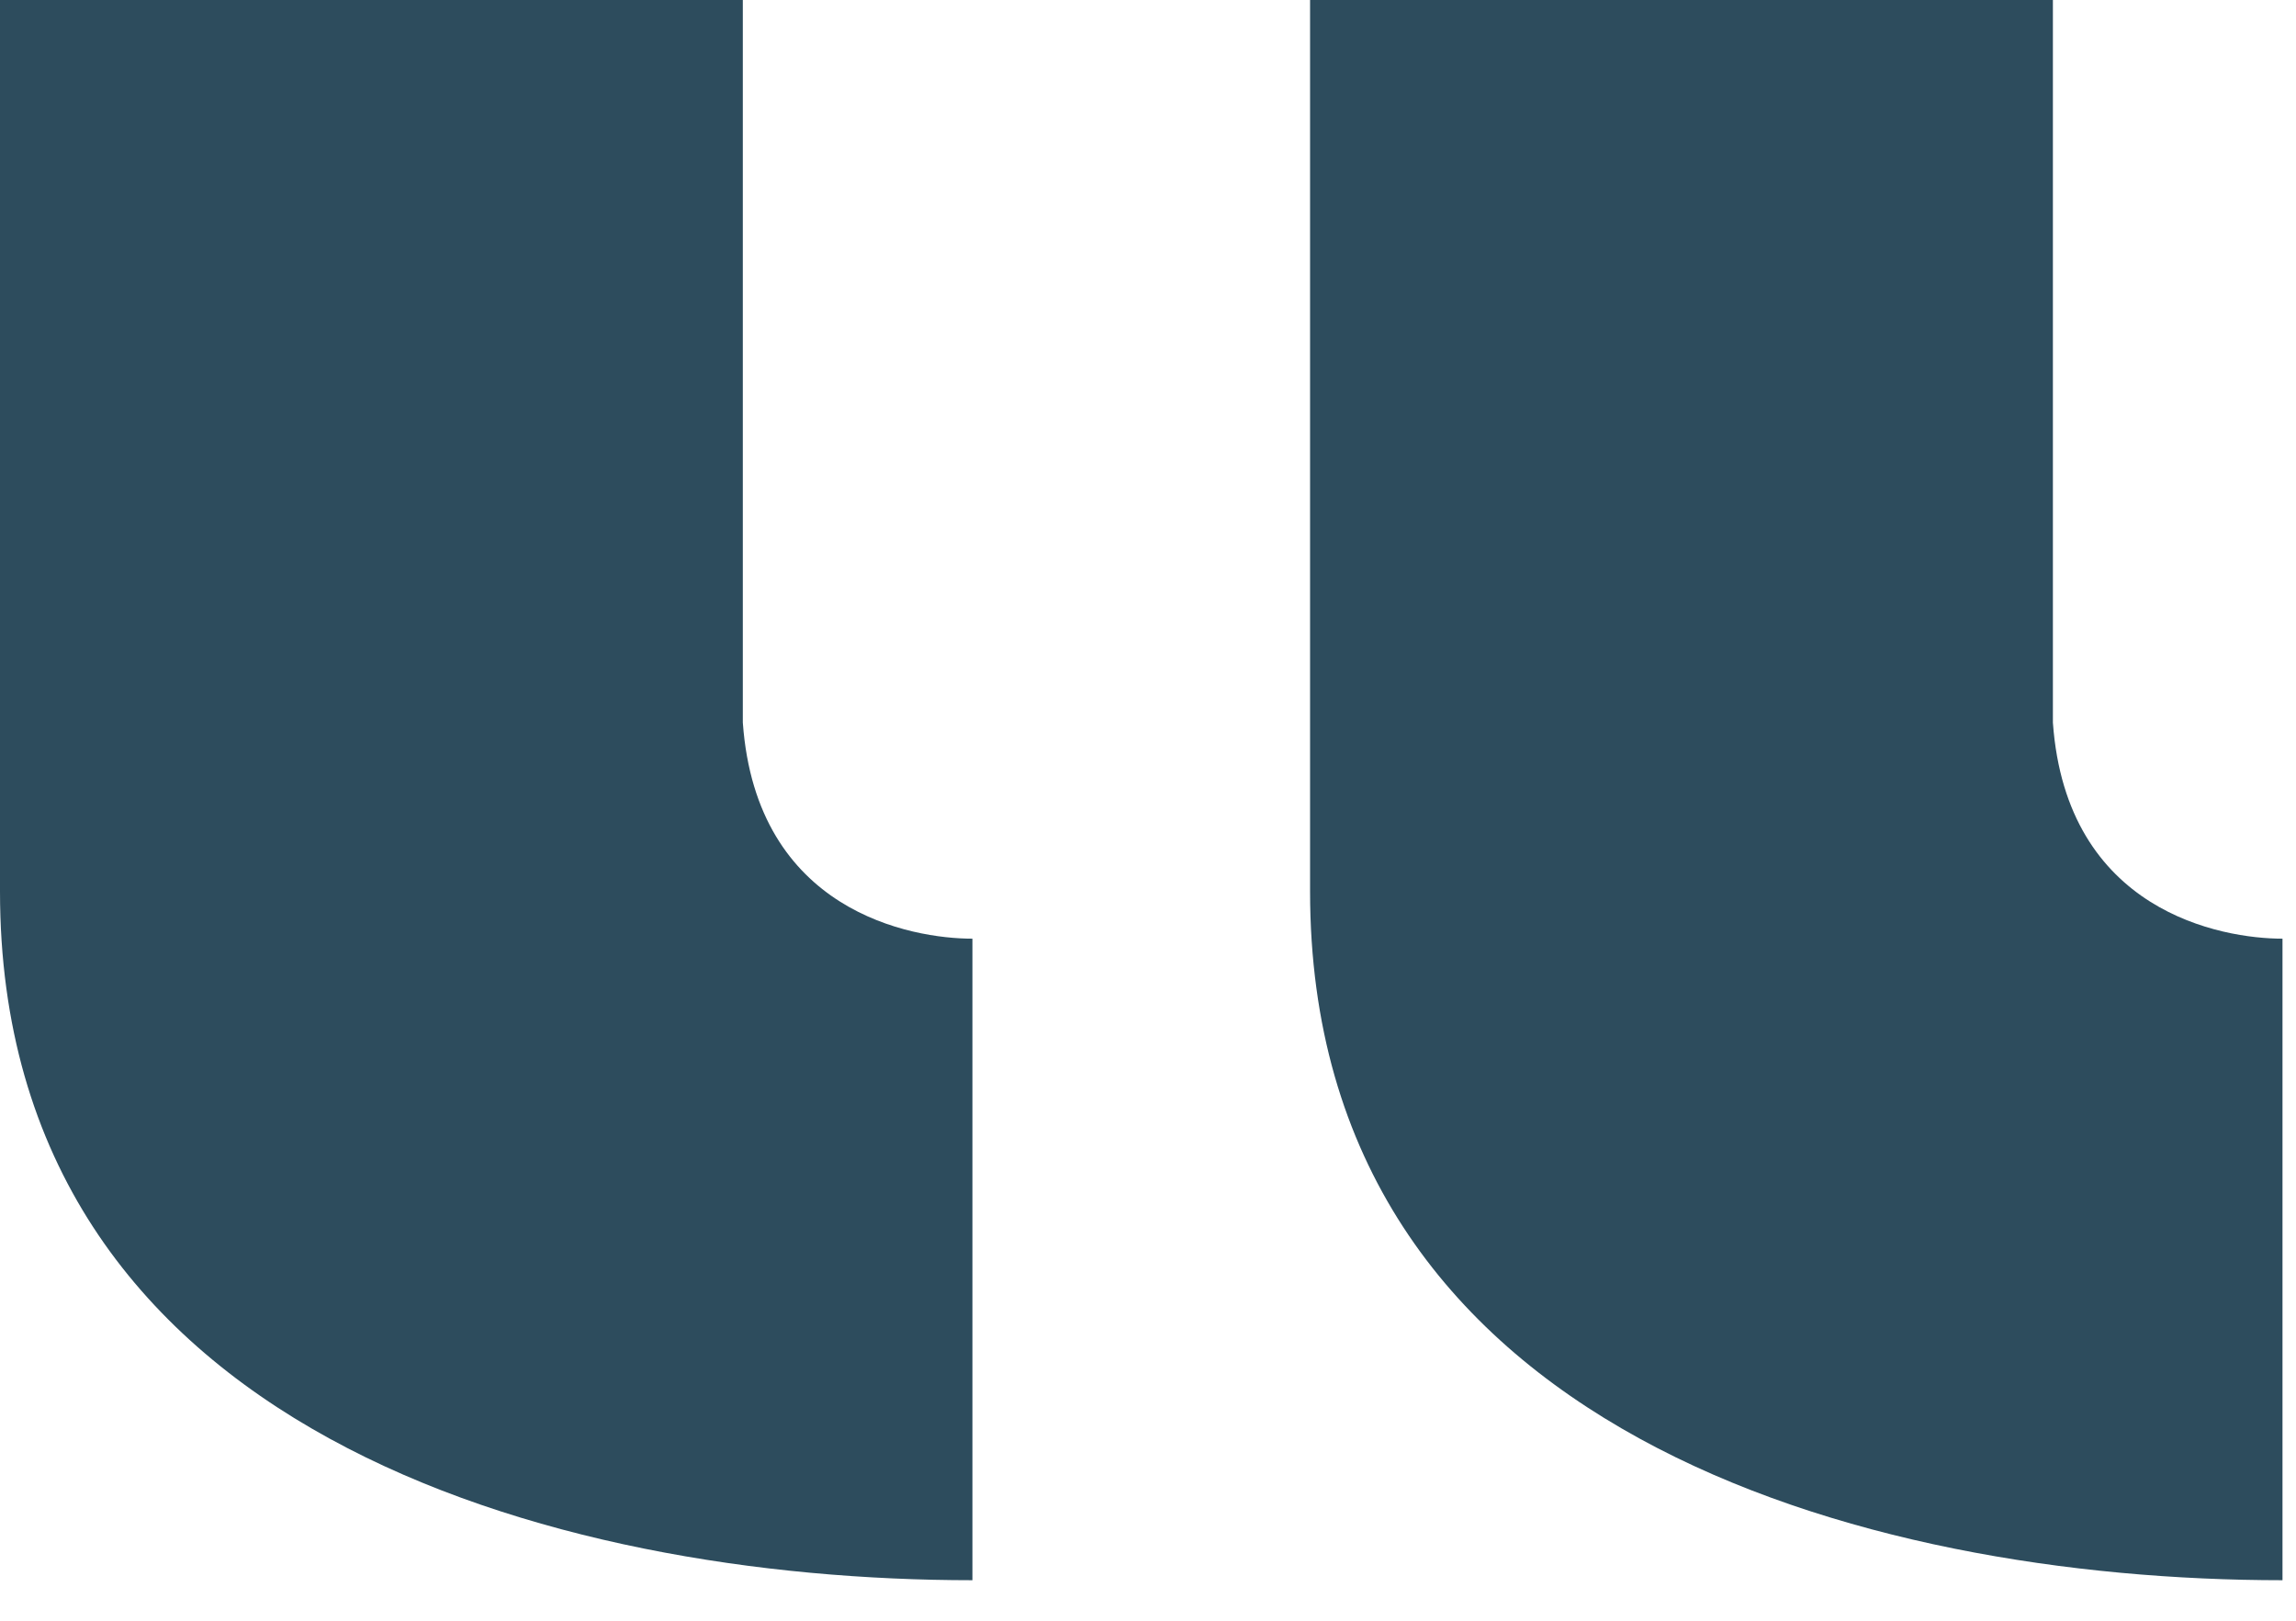
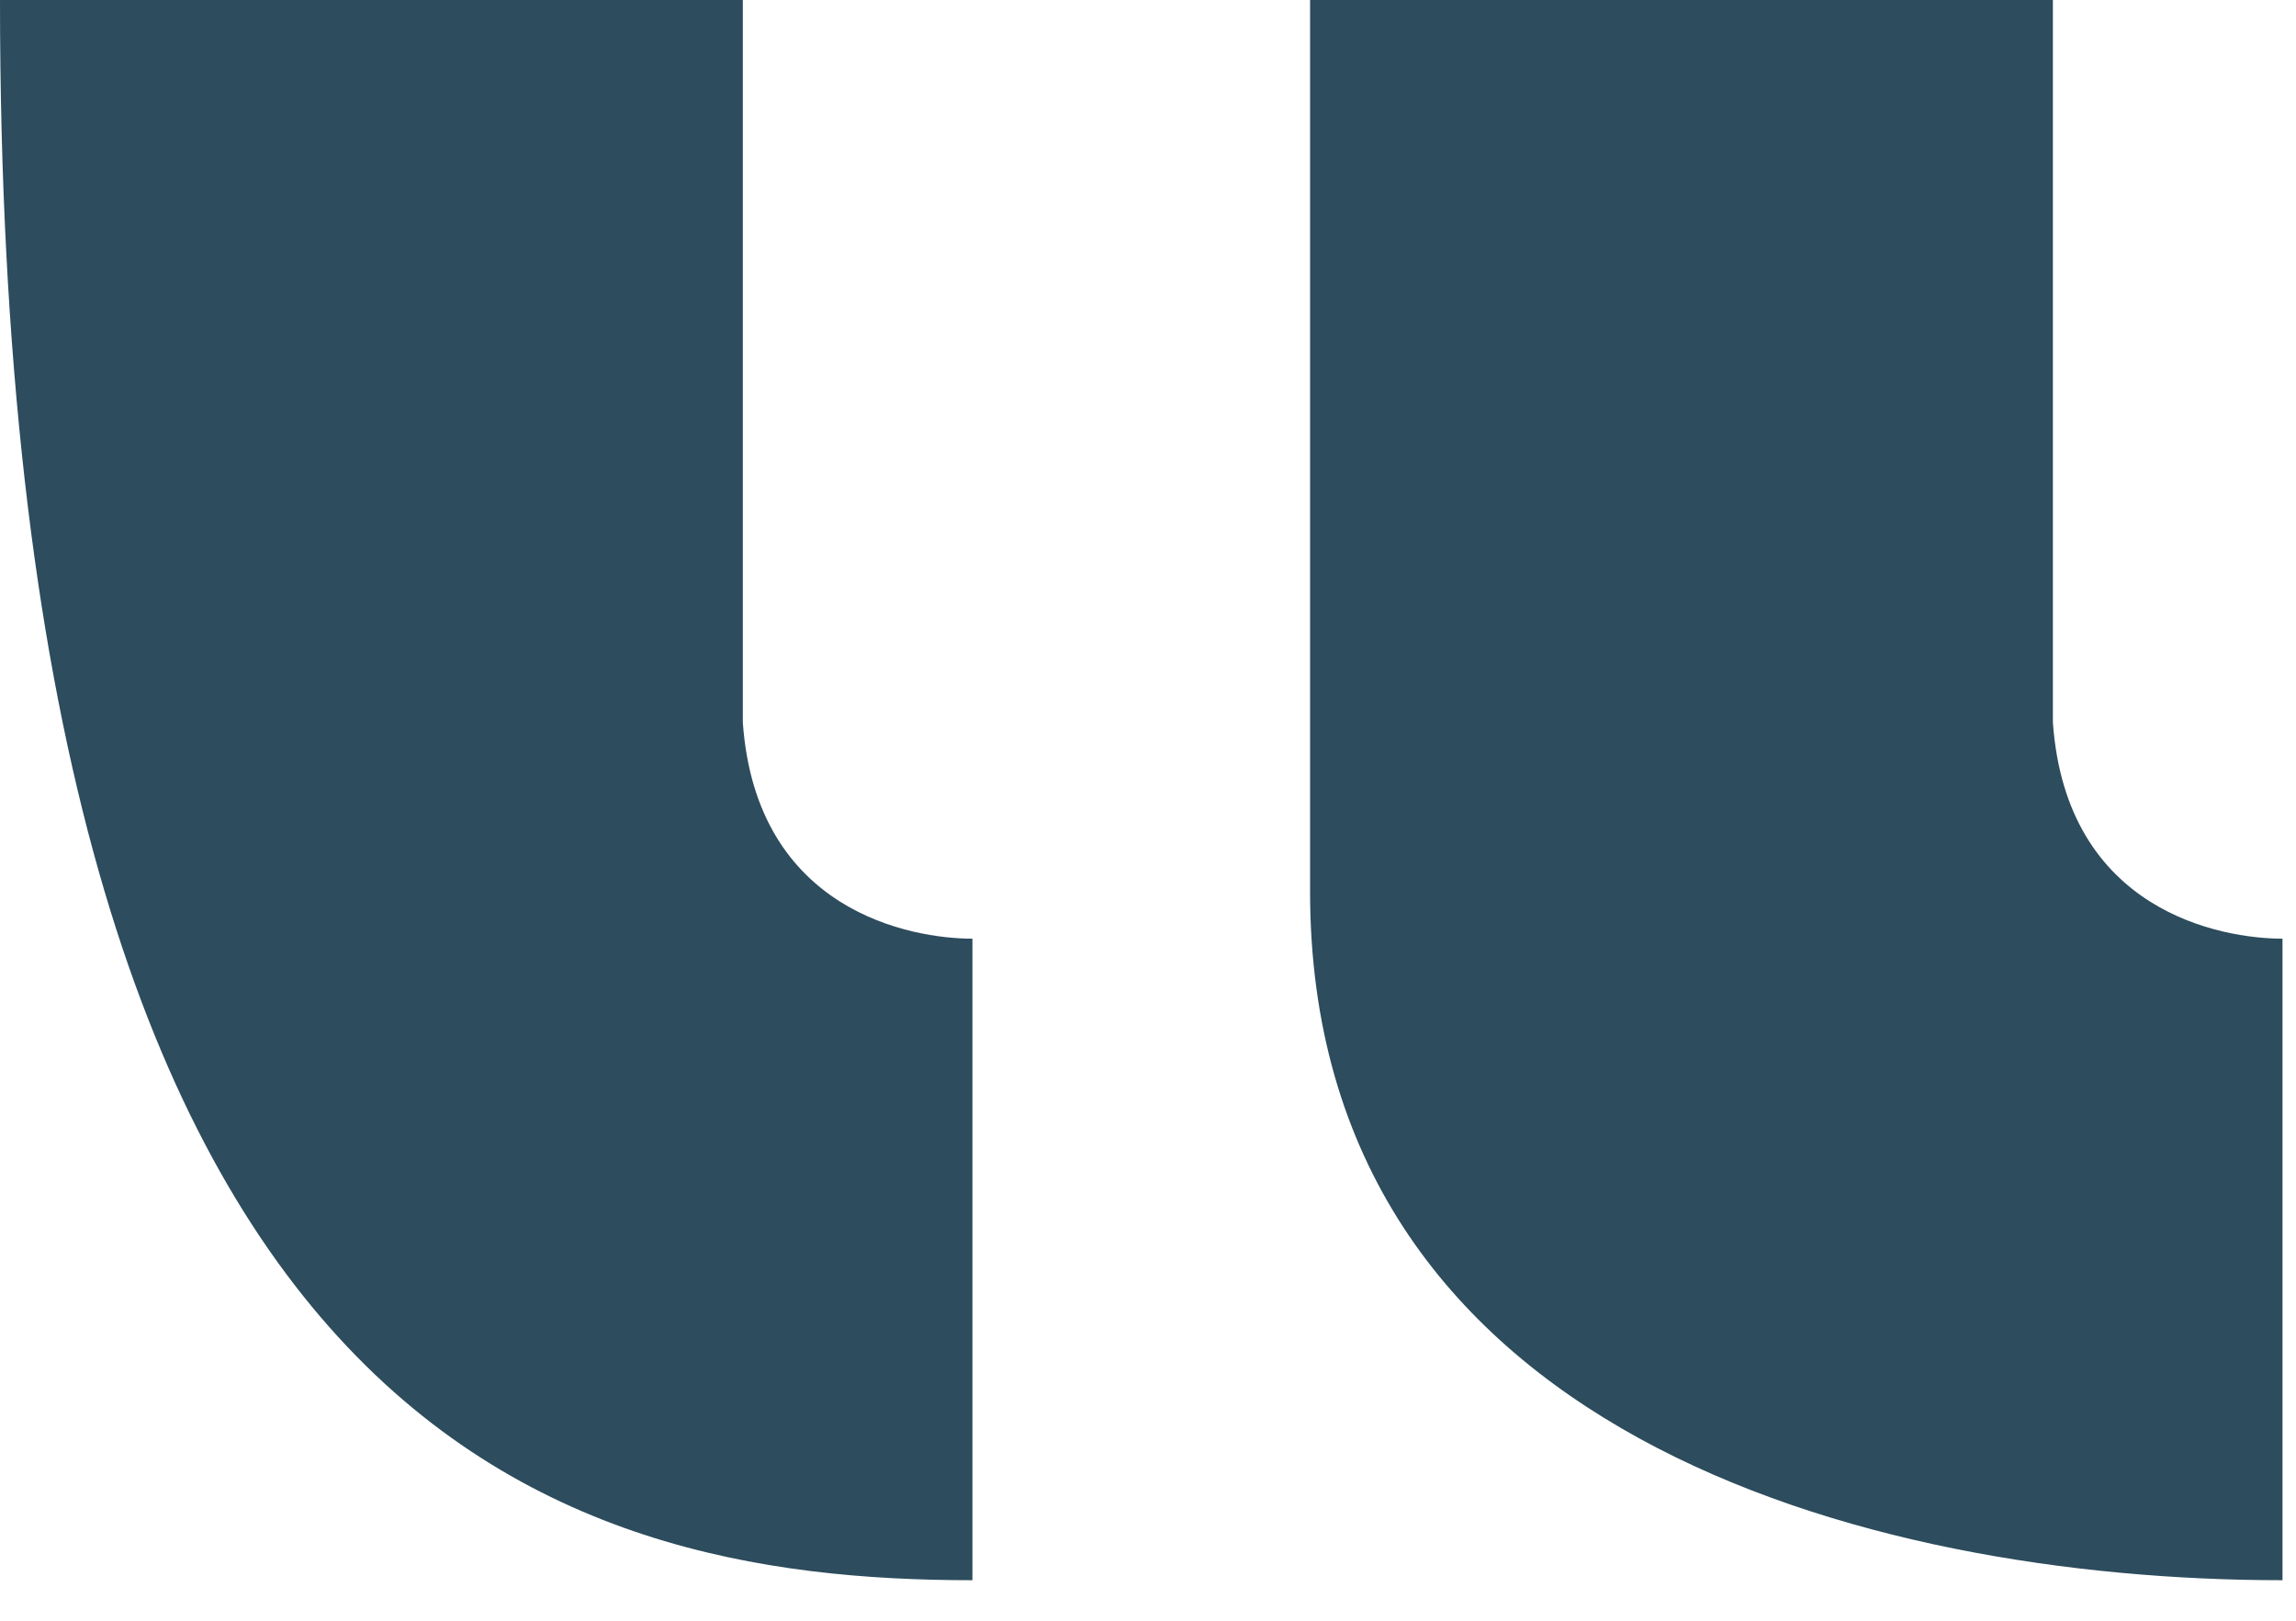
<svg xmlns="http://www.w3.org/2000/svg" width="34px" height="24px" viewBox="0 0 34 24" version="1.1">
  <title>comilla_1</title>
  <desc>Created with Sketch.</desc>
  <defs />
  <g id="UiKit" stroke="none" stroke-width="1" fill="none" fill-rule="evenodd">
-     <path d="M14.4,13.9 C13.5,13.9 11.2,13.5 11,10.7 L11,0 L0,0 L0,13.2 C0,21.2 8.2,23.4 14.4,23.4 L14.4,13.9 Z M33.8,13.9 C32.9,13.9 30.6,13.5 30.4,10.7 L30.4,0 L19.4,0 L19.4,13.2 C19.4,21.2 27.6,23.4 33.8,23.4 L33.8,13.9 Z" id="comilla_1" fill="#2D4C5D" />
+     <path d="M14.4,13.9 C13.5,13.9 11.2,13.5 11,10.7 L11,0 L0,0 C0,21.2 8.2,23.4 14.4,23.4 L14.4,13.9 Z M33.8,13.9 C32.9,13.9 30.6,13.5 30.4,10.7 L30.4,0 L19.4,0 L19.4,13.2 C19.4,21.2 27.6,23.4 33.8,23.4 L33.8,13.9 Z" id="comilla_1" fill="#2D4C5D" />
  </g>
</svg>